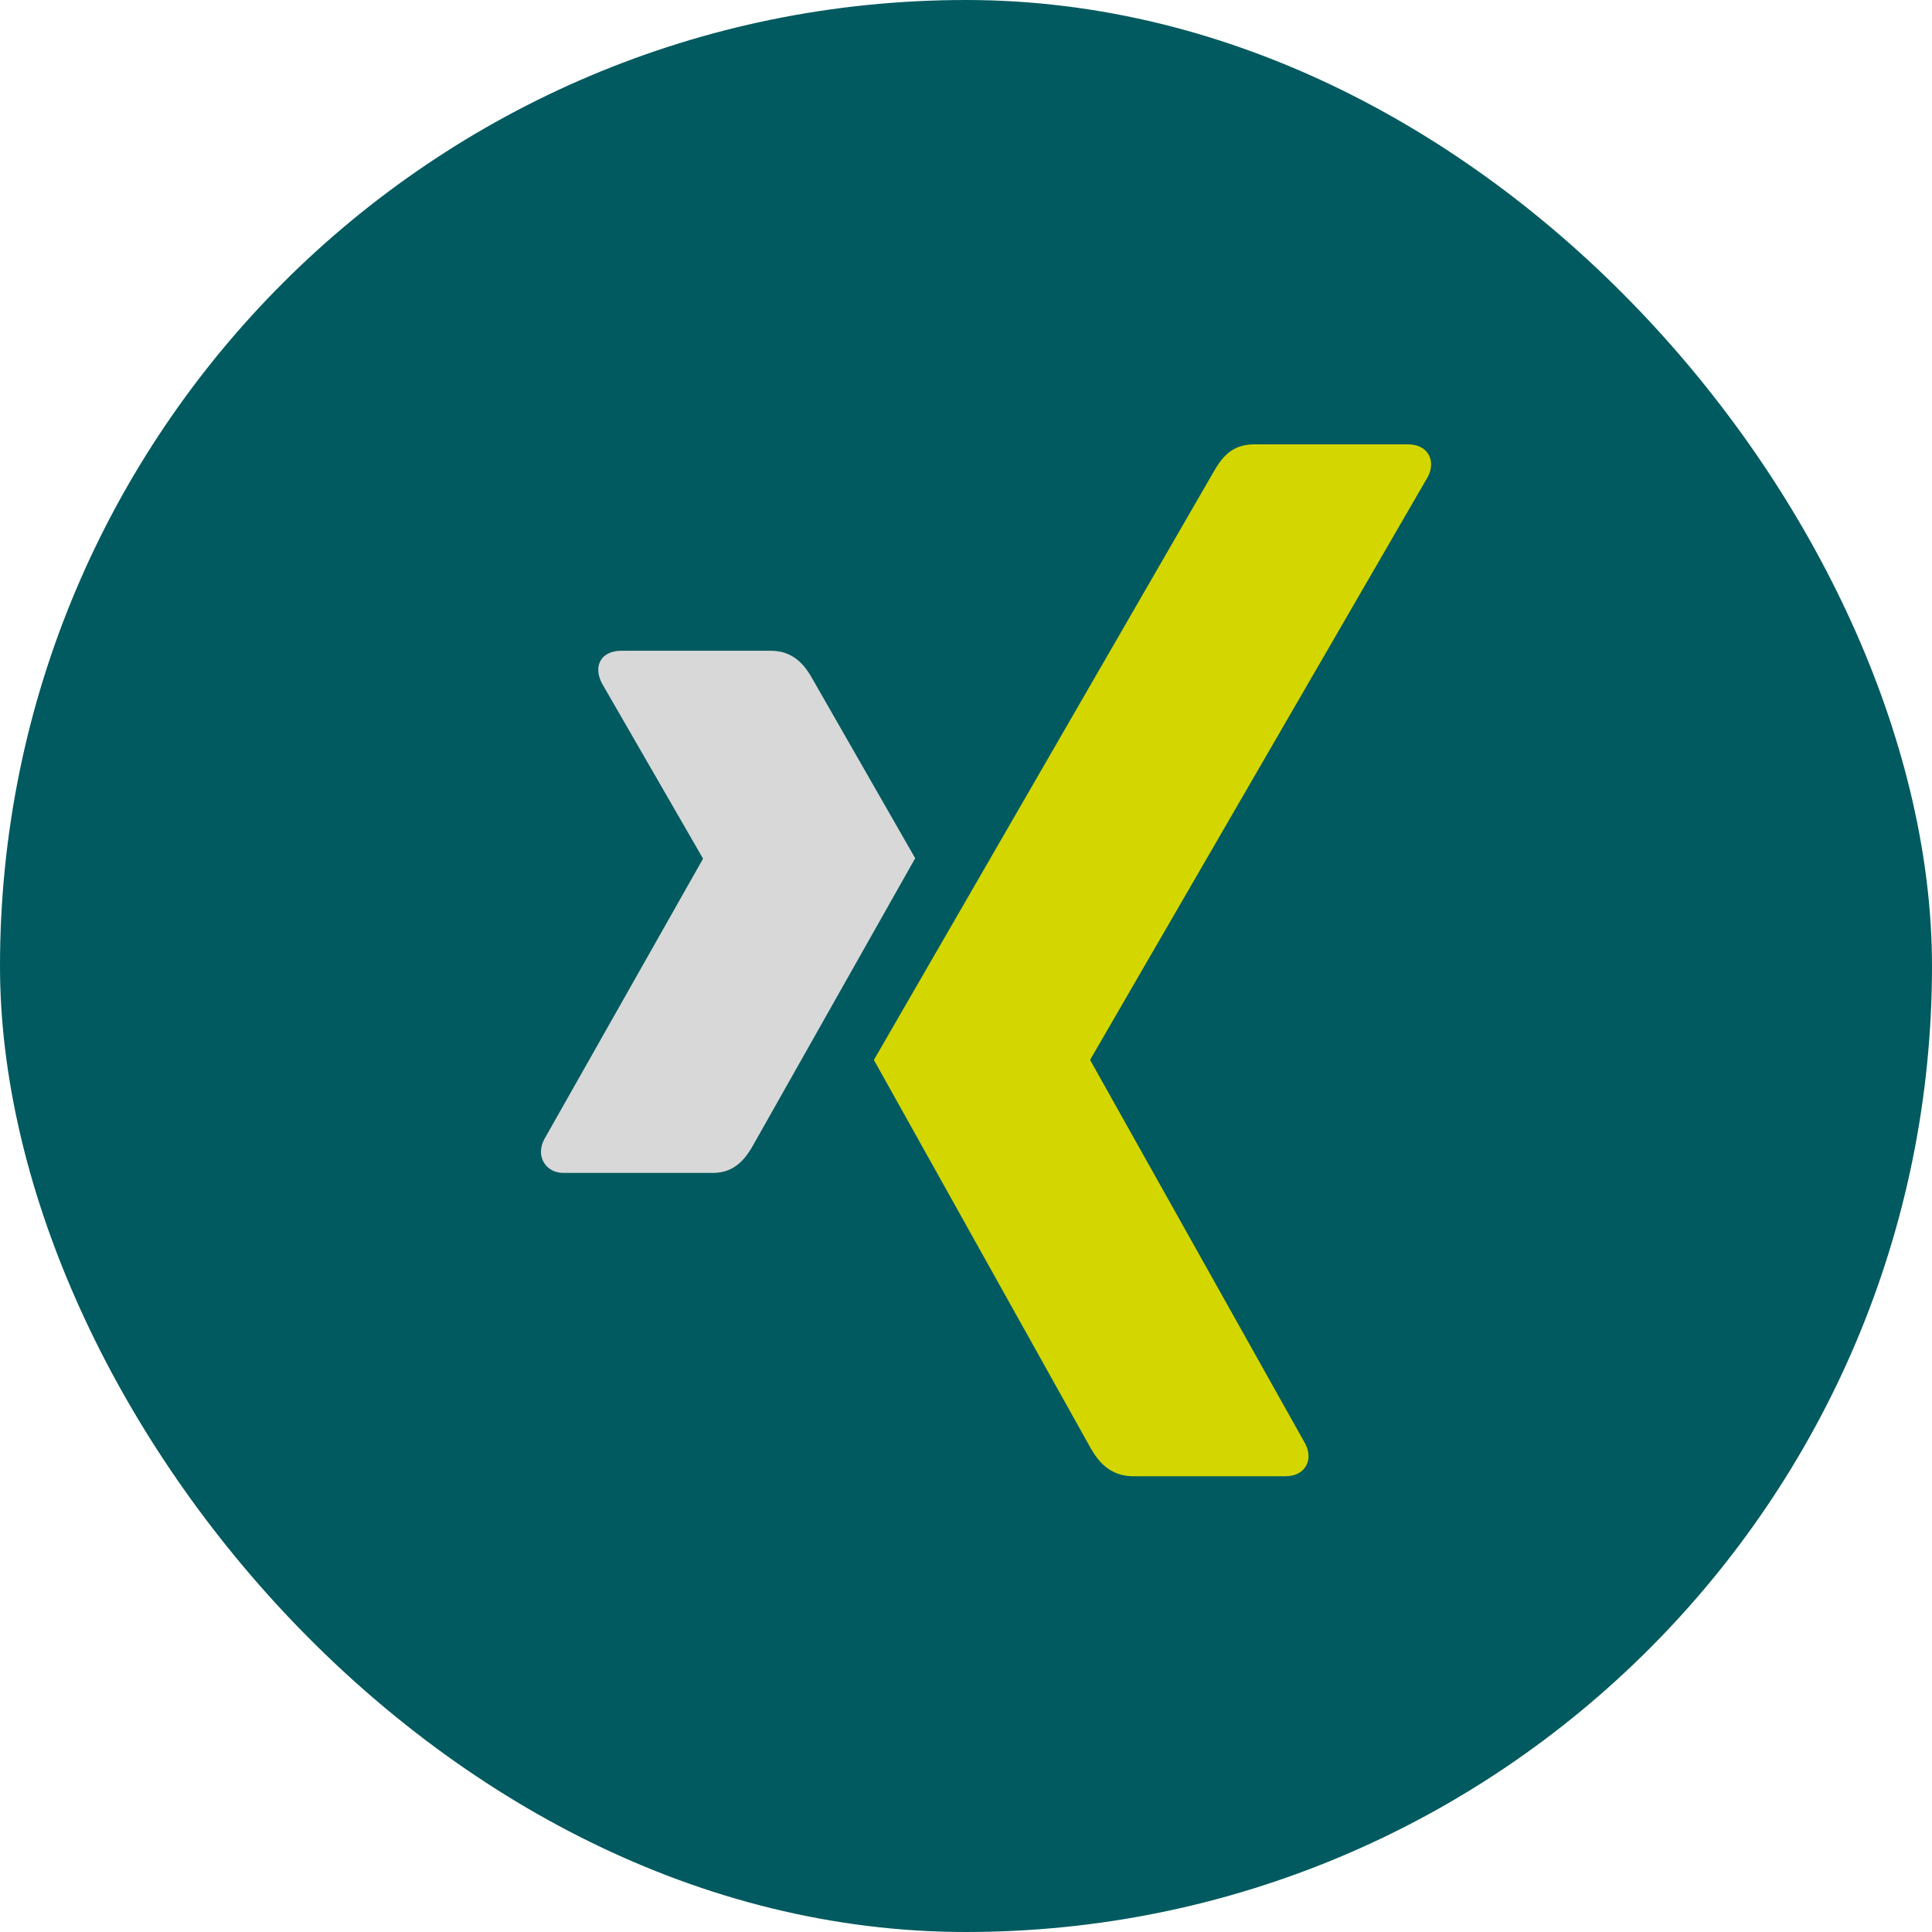
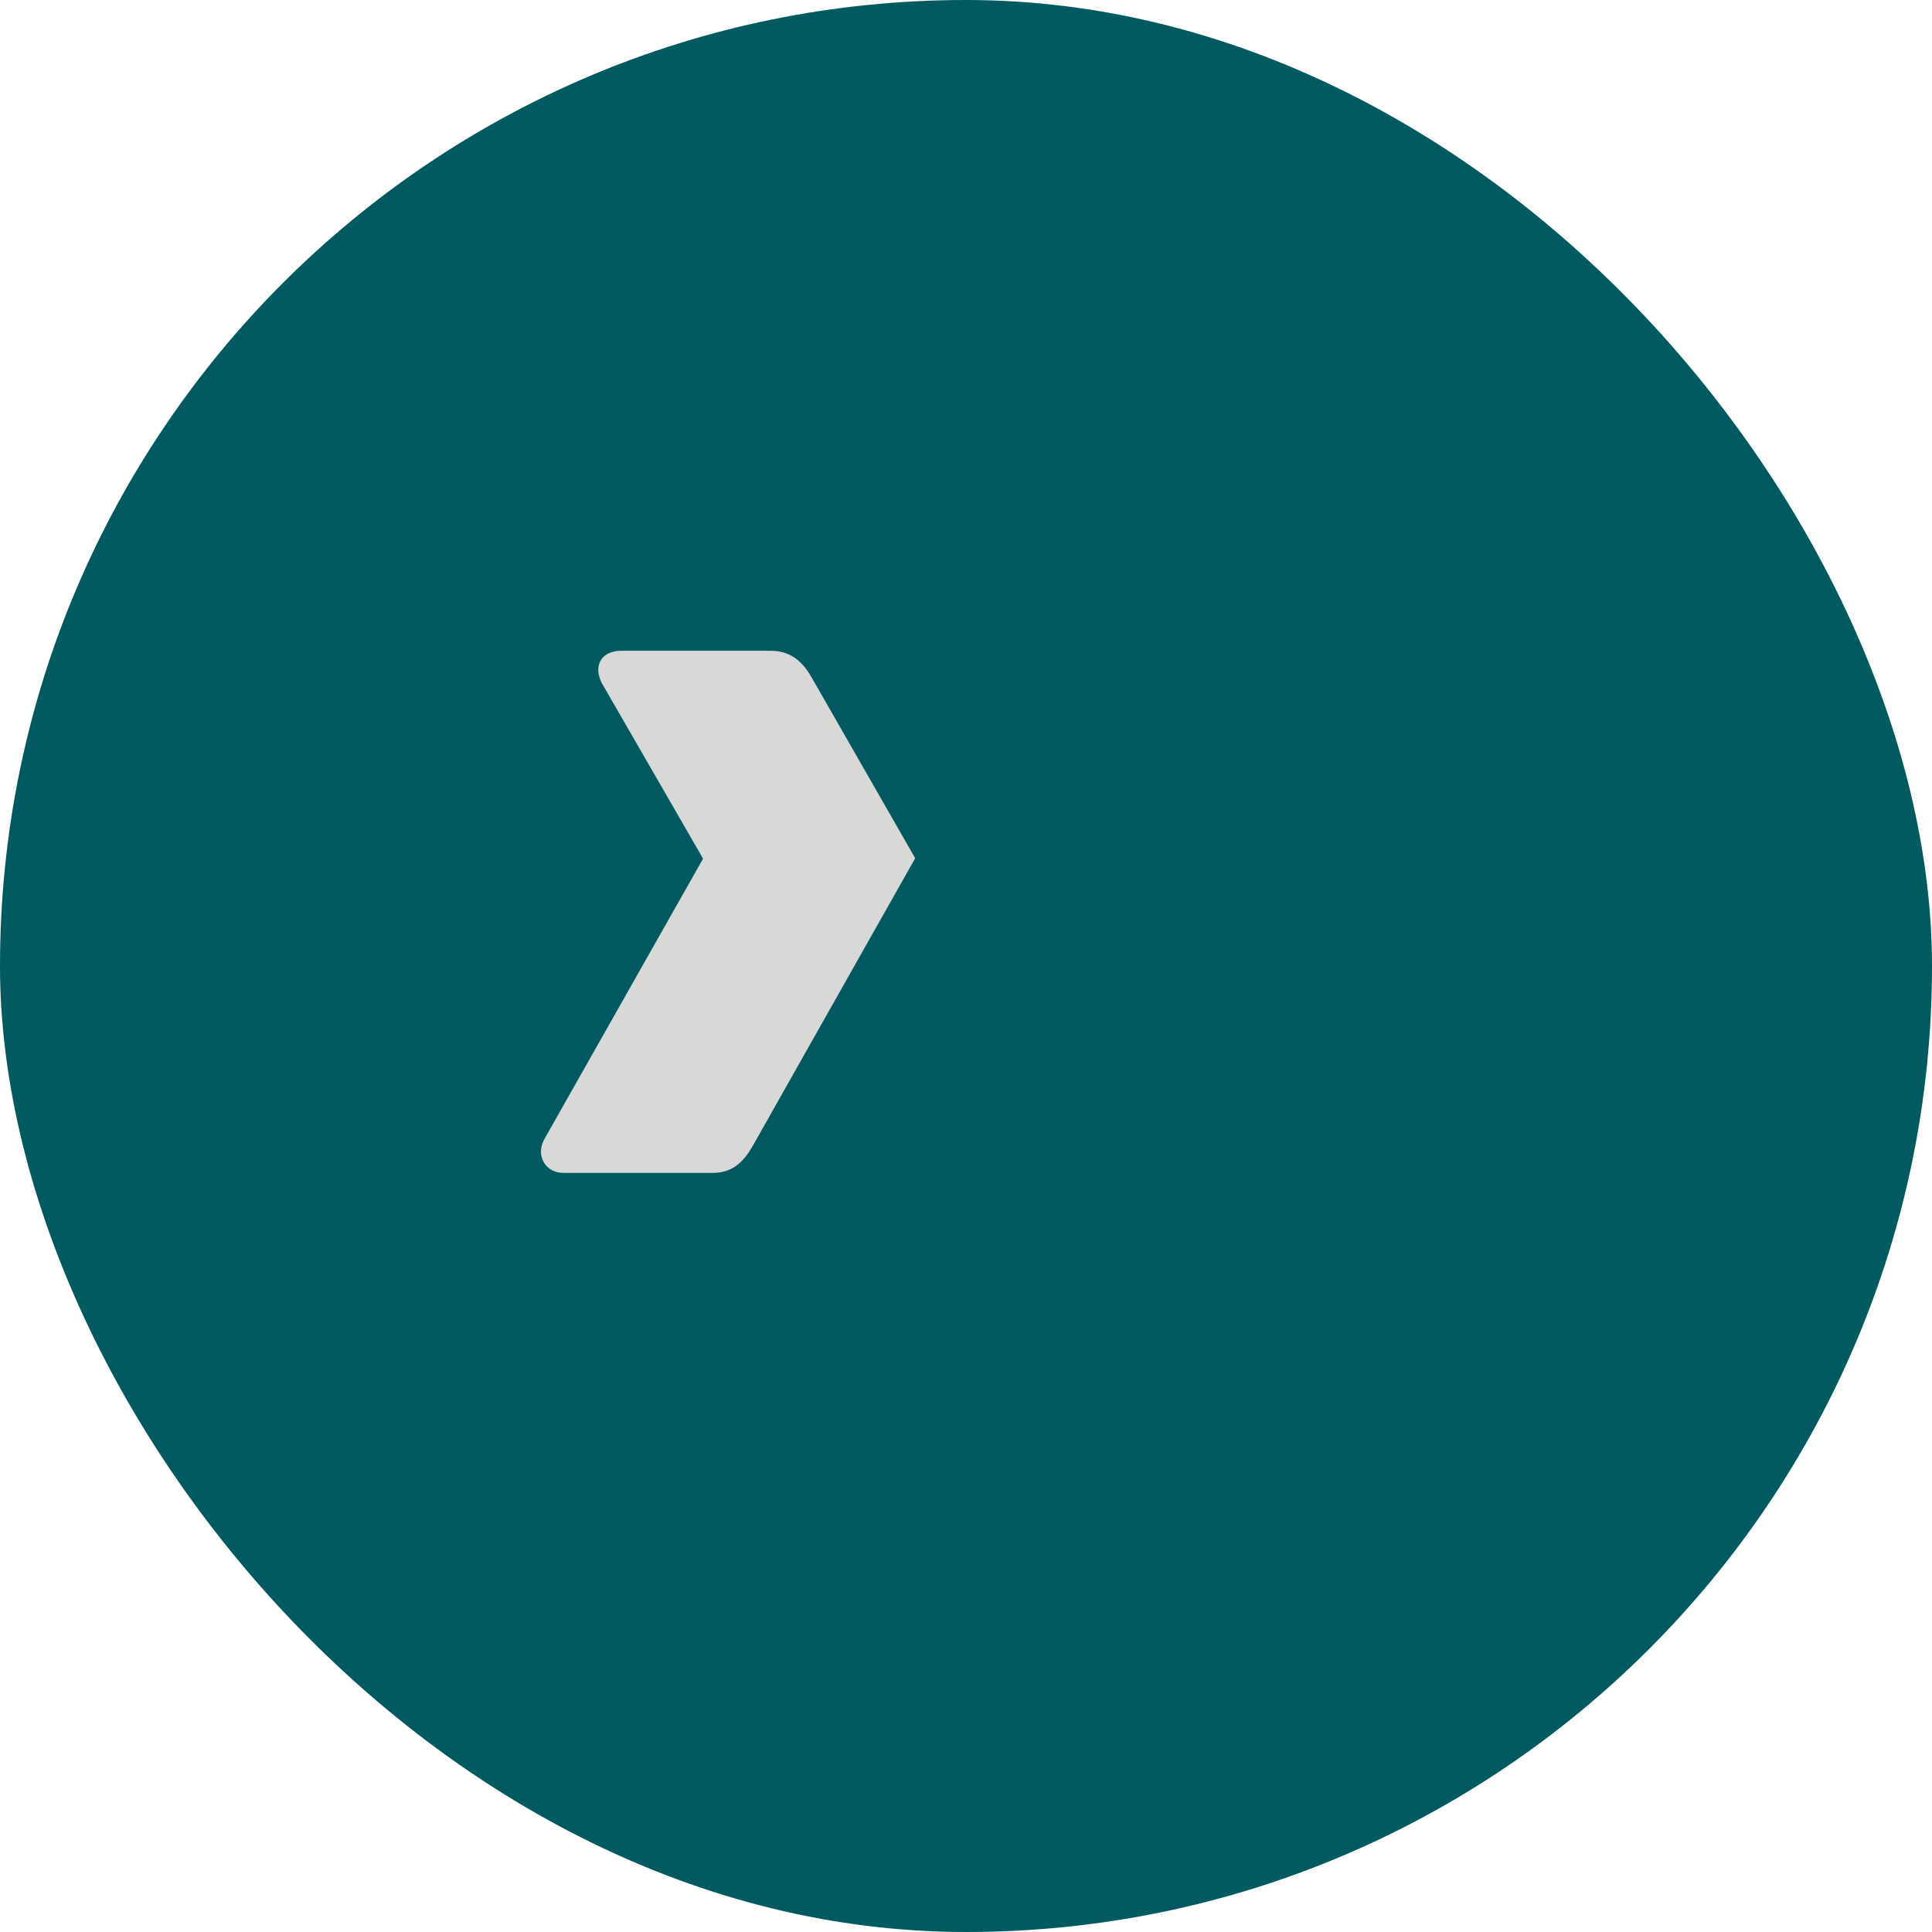
<svg xmlns="http://www.w3.org/2000/svg" width="40px" height="40px" viewBox="0 0 40 40" version="1.1">
  <title>Group 2</title>
  <defs>
    <filter id="filter-1">
      <feColorMatrix in="SourceGraphic" type="matrix" values="0 0 0 0 1 0 0 0 0 1 0 0 0 0 1 0 0 0 1 0" />
    </filter>
  </defs>
  <g id="Landingpage" stroke="none" stroke-width="1" fill="none" fill-rule="evenodd">
    <g id="AMP-Landingpage-Start" transform="translate(-1248, -68)">
      <g id="Group-2" transform="translate(1248, 68)">
        <rect id="Rectangle" fill="#005A5F" x="0" y="0" width="40" height="40" rx="20" />
        <g filter="url(#filter-1)" id="Group-4">
          <g transform="translate(11.2, 9.2)">
-             <path d="M14.761,0 C14.29,0 14.085,0.29 13.916,0.587 C13.916,0.587 7.117,12.358 6.893,12.745 C6.905,12.766 11.378,20.777 11.378,20.777 C11.534,21.05 11.776,21.364 12.259,21.364 L15.412,21.364 C15.602,21.364 15.75,21.294 15.83,21.167 C15.914,21.035 15.912,20.862 15.824,20.691 L11.375,12.755 C11.371,12.748 11.371,12.74 11.375,12.734 L18.362,0.672 C18.45,0.502 18.452,0.328 18.369,0.197 C18.288,0.07 18.139,0 17.949,0 L14.761,0 L14.761,0 Z" id="Path" fill="#D4D600" fill-rule="nonzero" />
            <path d="M1.663,4.273 C1.477,4.273 1.32,4.338 1.241,4.466 C1.159,4.599 1.172,4.769 1.259,4.942 L3.351,8.569 C3.355,8.576 3.355,8.58 3.351,8.587 L0.063,14.397 C-0.023,14.568 -0.019,14.74 0.063,14.873 C0.142,15 0.281,15.084 0.467,15.084 L3.562,15.084 C4.025,15.084 4.248,14.771 4.407,14.485 C4.407,14.485 7.623,8.79 7.748,8.569 C7.735,8.549 5.62,4.854 5.62,4.854 C5.466,4.579 5.233,4.273 4.758,4.273 L1.663,4.273 Z" id="Path" fill="#D8D8D8" />
          </g>
        </g>
      </g>
    </g>
  </g>
</svg>